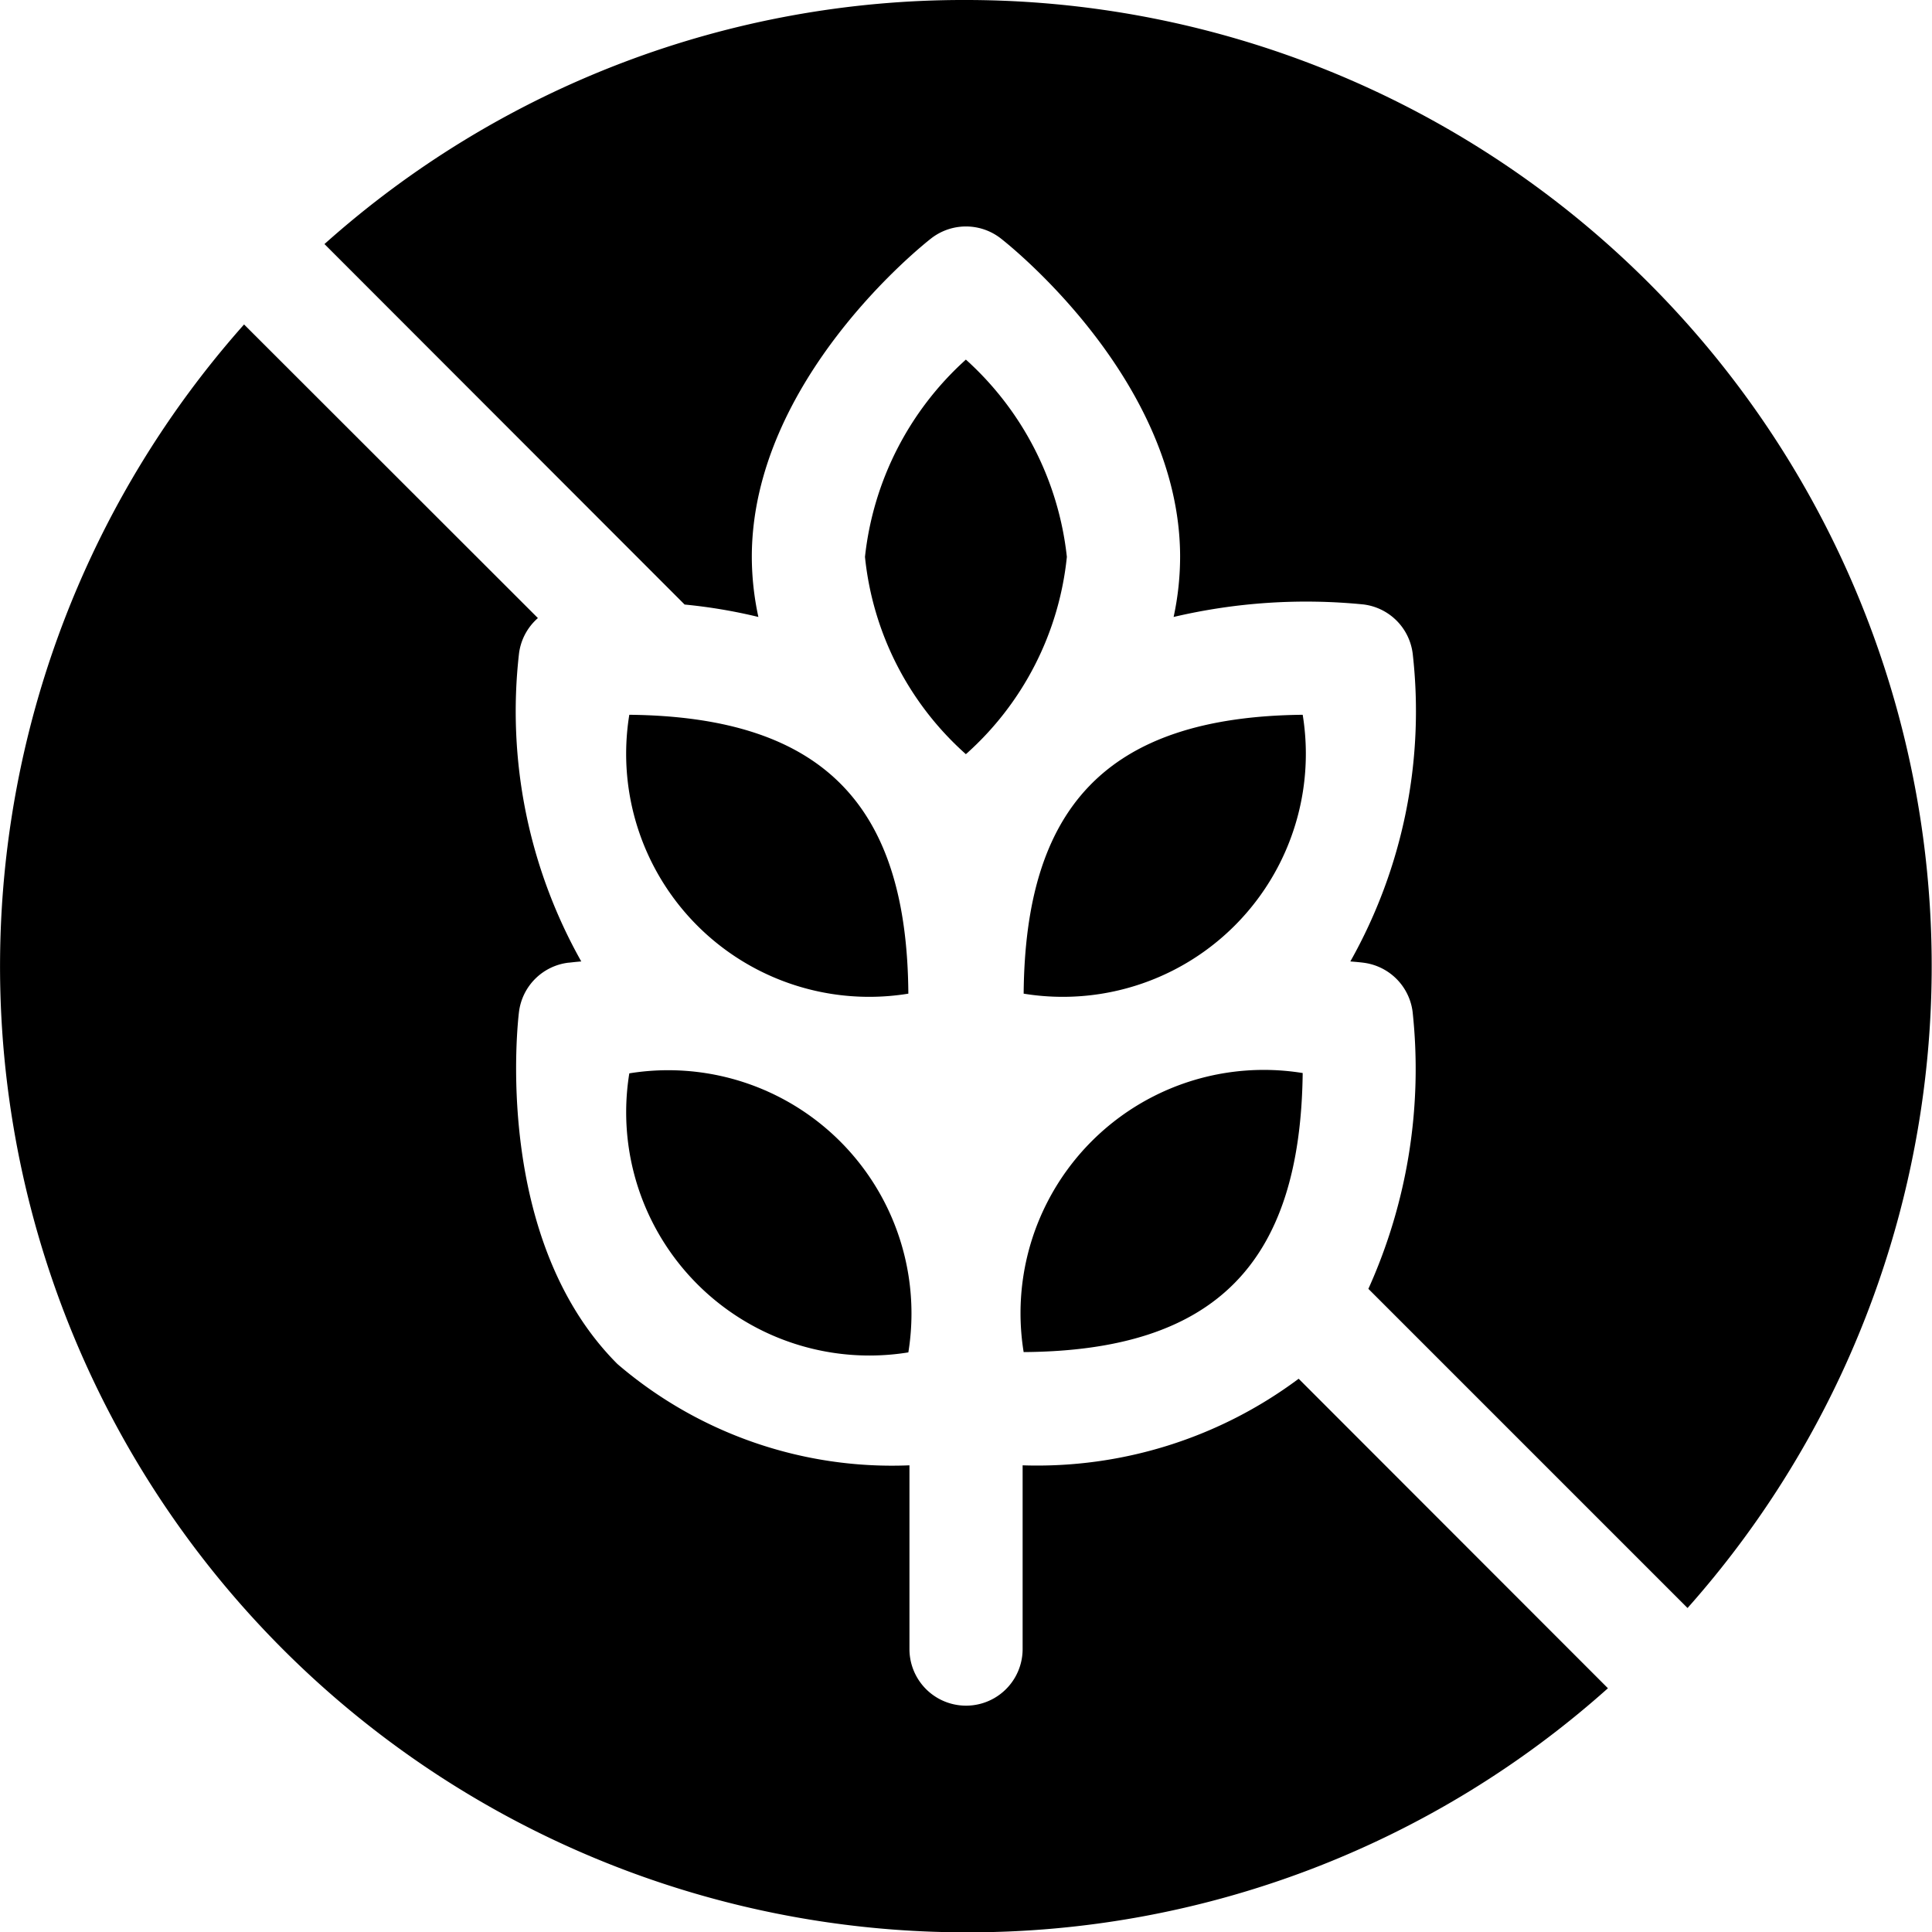
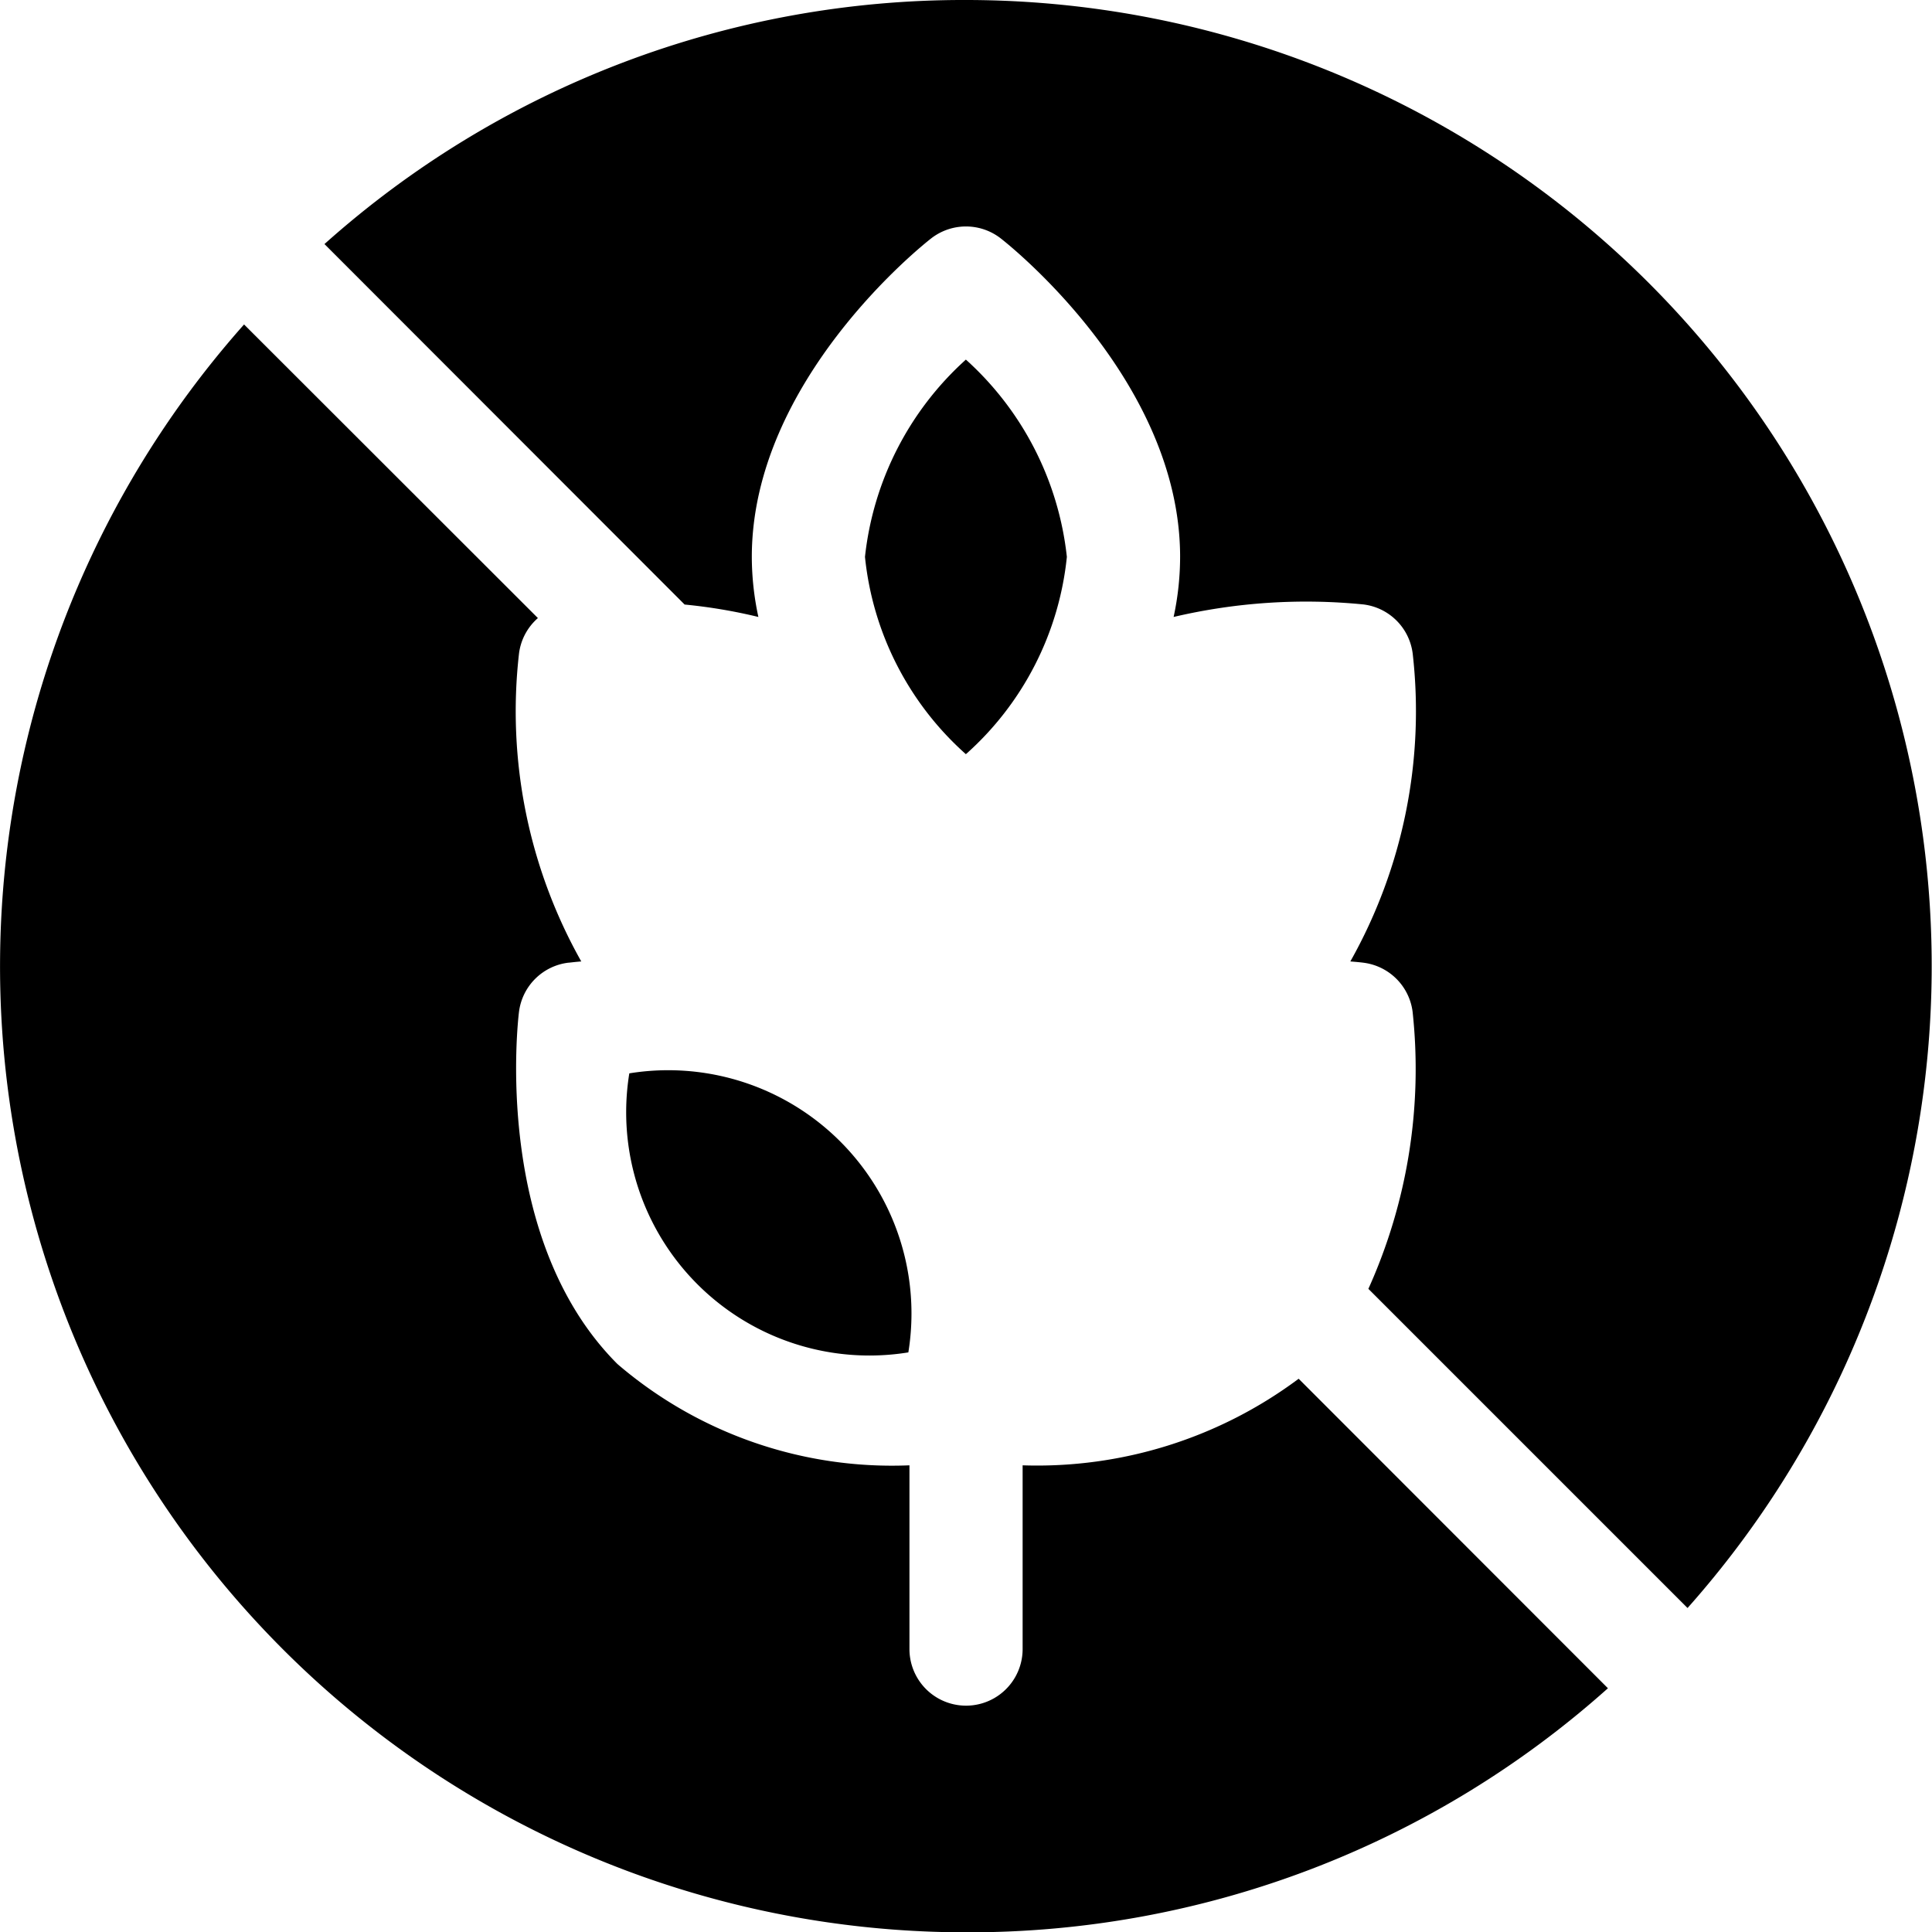
<svg xmlns="http://www.w3.org/2000/svg" id="gluten-free" width="24.413" height="24.413" viewBox="0 0 24.413 24.413">
  <g id="Group_10220" data-name="Group 10220">
    <path id="Path_56058" data-name="Path 56058" d="M16.41,17.422a5.525,5.525,0,0,1-3.488,1.094v2.322a.715.715,0,1,1-1.43,0V18.516a5.326,5.326,0,0,1-3.69-1.28C6.221,15.655,6.544,12.9,6.558,12.786a.716.716,0,0,1,.621-.621c.015,0,.073-.009.166-.016A6.444,6.444,0,0,1,6.558,8.26a.713.713,0,0,1,.239-.45L3.084,4.1a12.207,12.207,0,0,0,9.123,20.317,12.116,12.116,0,0,0,8.111-3.084ZM12.207,0A12.116,12.116,0,0,0,4.1,3.084L8.651,7.639a6.682,6.682,0,0,1,.932.157A3.616,3.616,0,0,1,9.5,7.037c0-2.235,2.174-3.953,2.267-4.025a.716.716,0,0,1,.878,0c.093.072,2.267,1.79,2.267,4.025a3.616,3.616,0,0,1-.082.759,7.316,7.316,0,0,1,2.4-.158.715.715,0,0,1,.621.621,6.446,6.446,0,0,1-.788,3.89c.093.007.152.014.166.016a.716.716,0,0,1,.621.621,6.755,6.755,0,0,1-.559,3.5l4.033,4.033A12.207,12.207,0,0,0,12.207,0Z" />
-     <path id="Path_56059" data-name="Path 56059" d="M274.806,284.37c-.029,2.4-1.1,3.51-3.526,3.526a3.074,3.074,0,0,1,3.526-3.526Z" transform="translate(-258.345 -270.811)" />
    <path id="Path_56060" data-name="Path 56060" d="M170.306,287.9a3.074,3.074,0,0,1-3.526-3.526,3.074,3.074,0,0,1,3.526,3.526Z" transform="translate(-158.828 -270.811)" />
-     <path id="Path_56061" data-name="Path 56061" d="M170.306,192.954a3.071,3.071,0,0,1-3.526-3.524C169.293,189.456,170.29,190.635,170.306,192.954Z" transform="translate(-158.828 -180.398)" />
-     <path id="Path_56062" data-name="Path 56062" d="M271.28,192.954a3.071,3.071,0,0,0,3.526-3.524C272.292,189.456,271.3,190.635,271.28,192.954Z" transform="translate(-258.345 -180.398)" />
    <path id="Path_56063" data-name="Path 56063" d="M231.8,97.793a3.859,3.859,0,0,1-1.276,2.493,3.86,3.86,0,0,1-1.275-2.493,3.921,3.921,0,0,1,1.275-2.493A3.923,3.923,0,0,1,231.8,97.793Z" transform="translate(-218.319 -90.756)" />
  </g>
</svg>